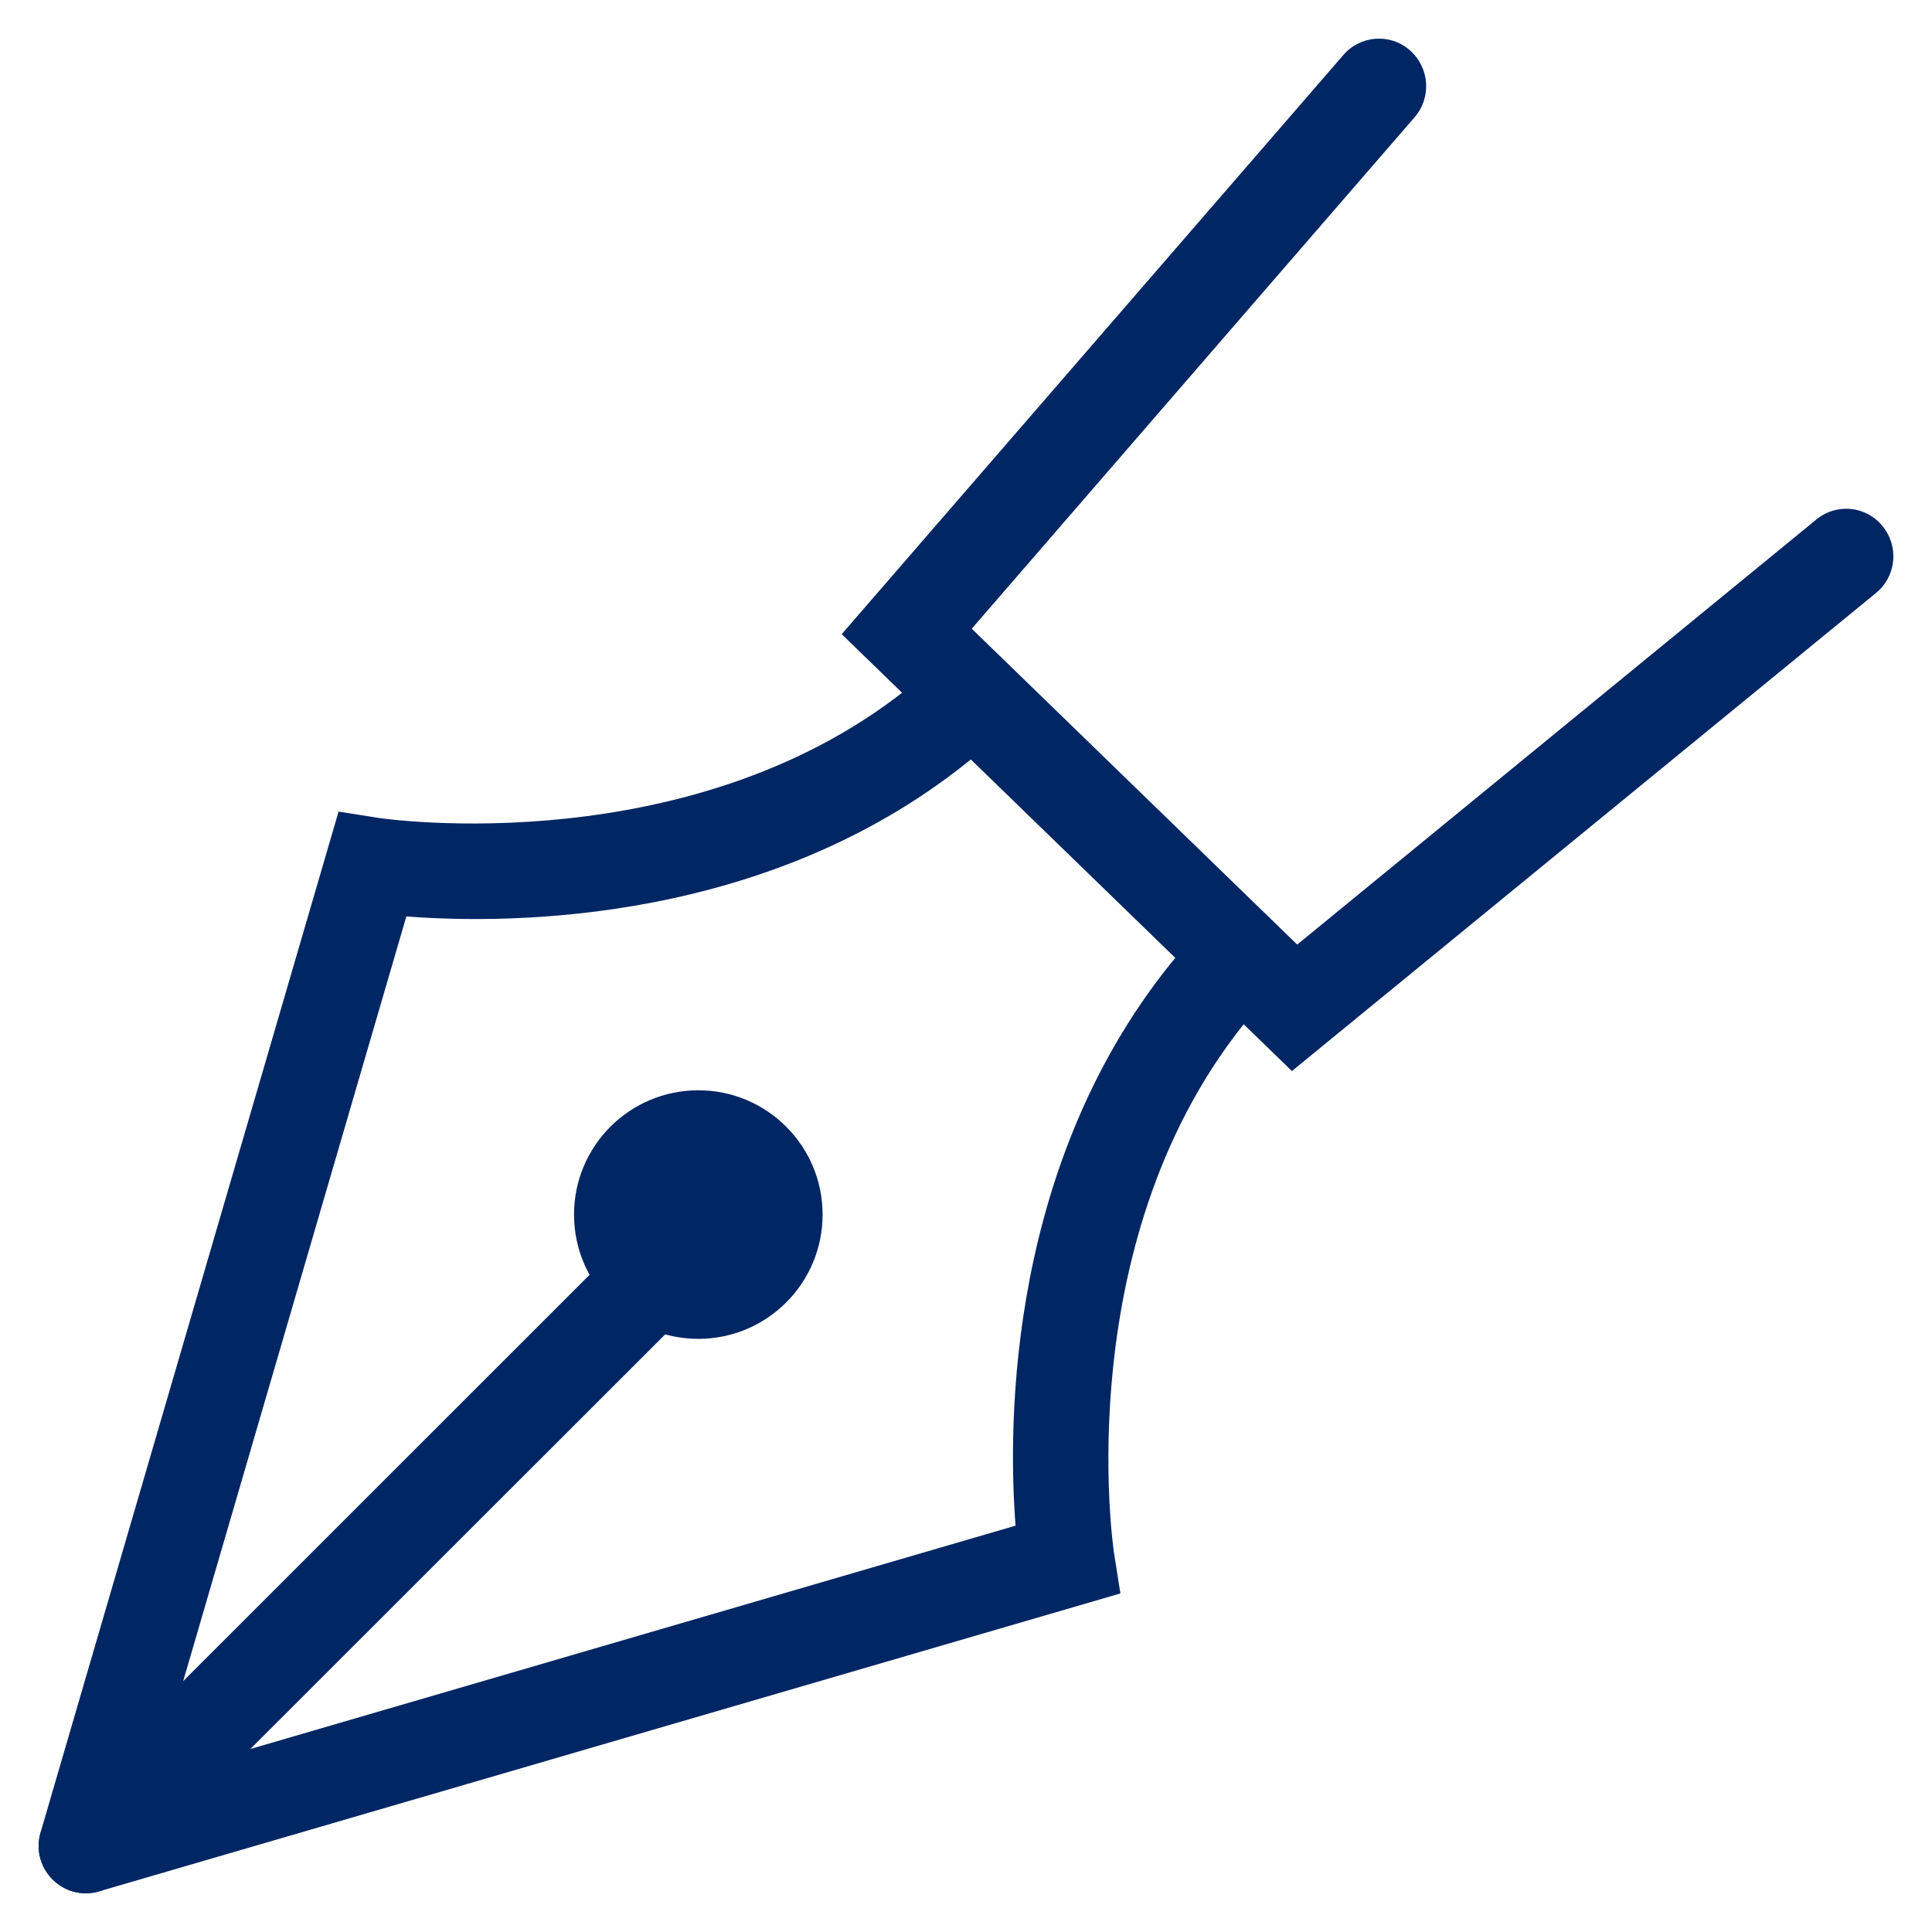
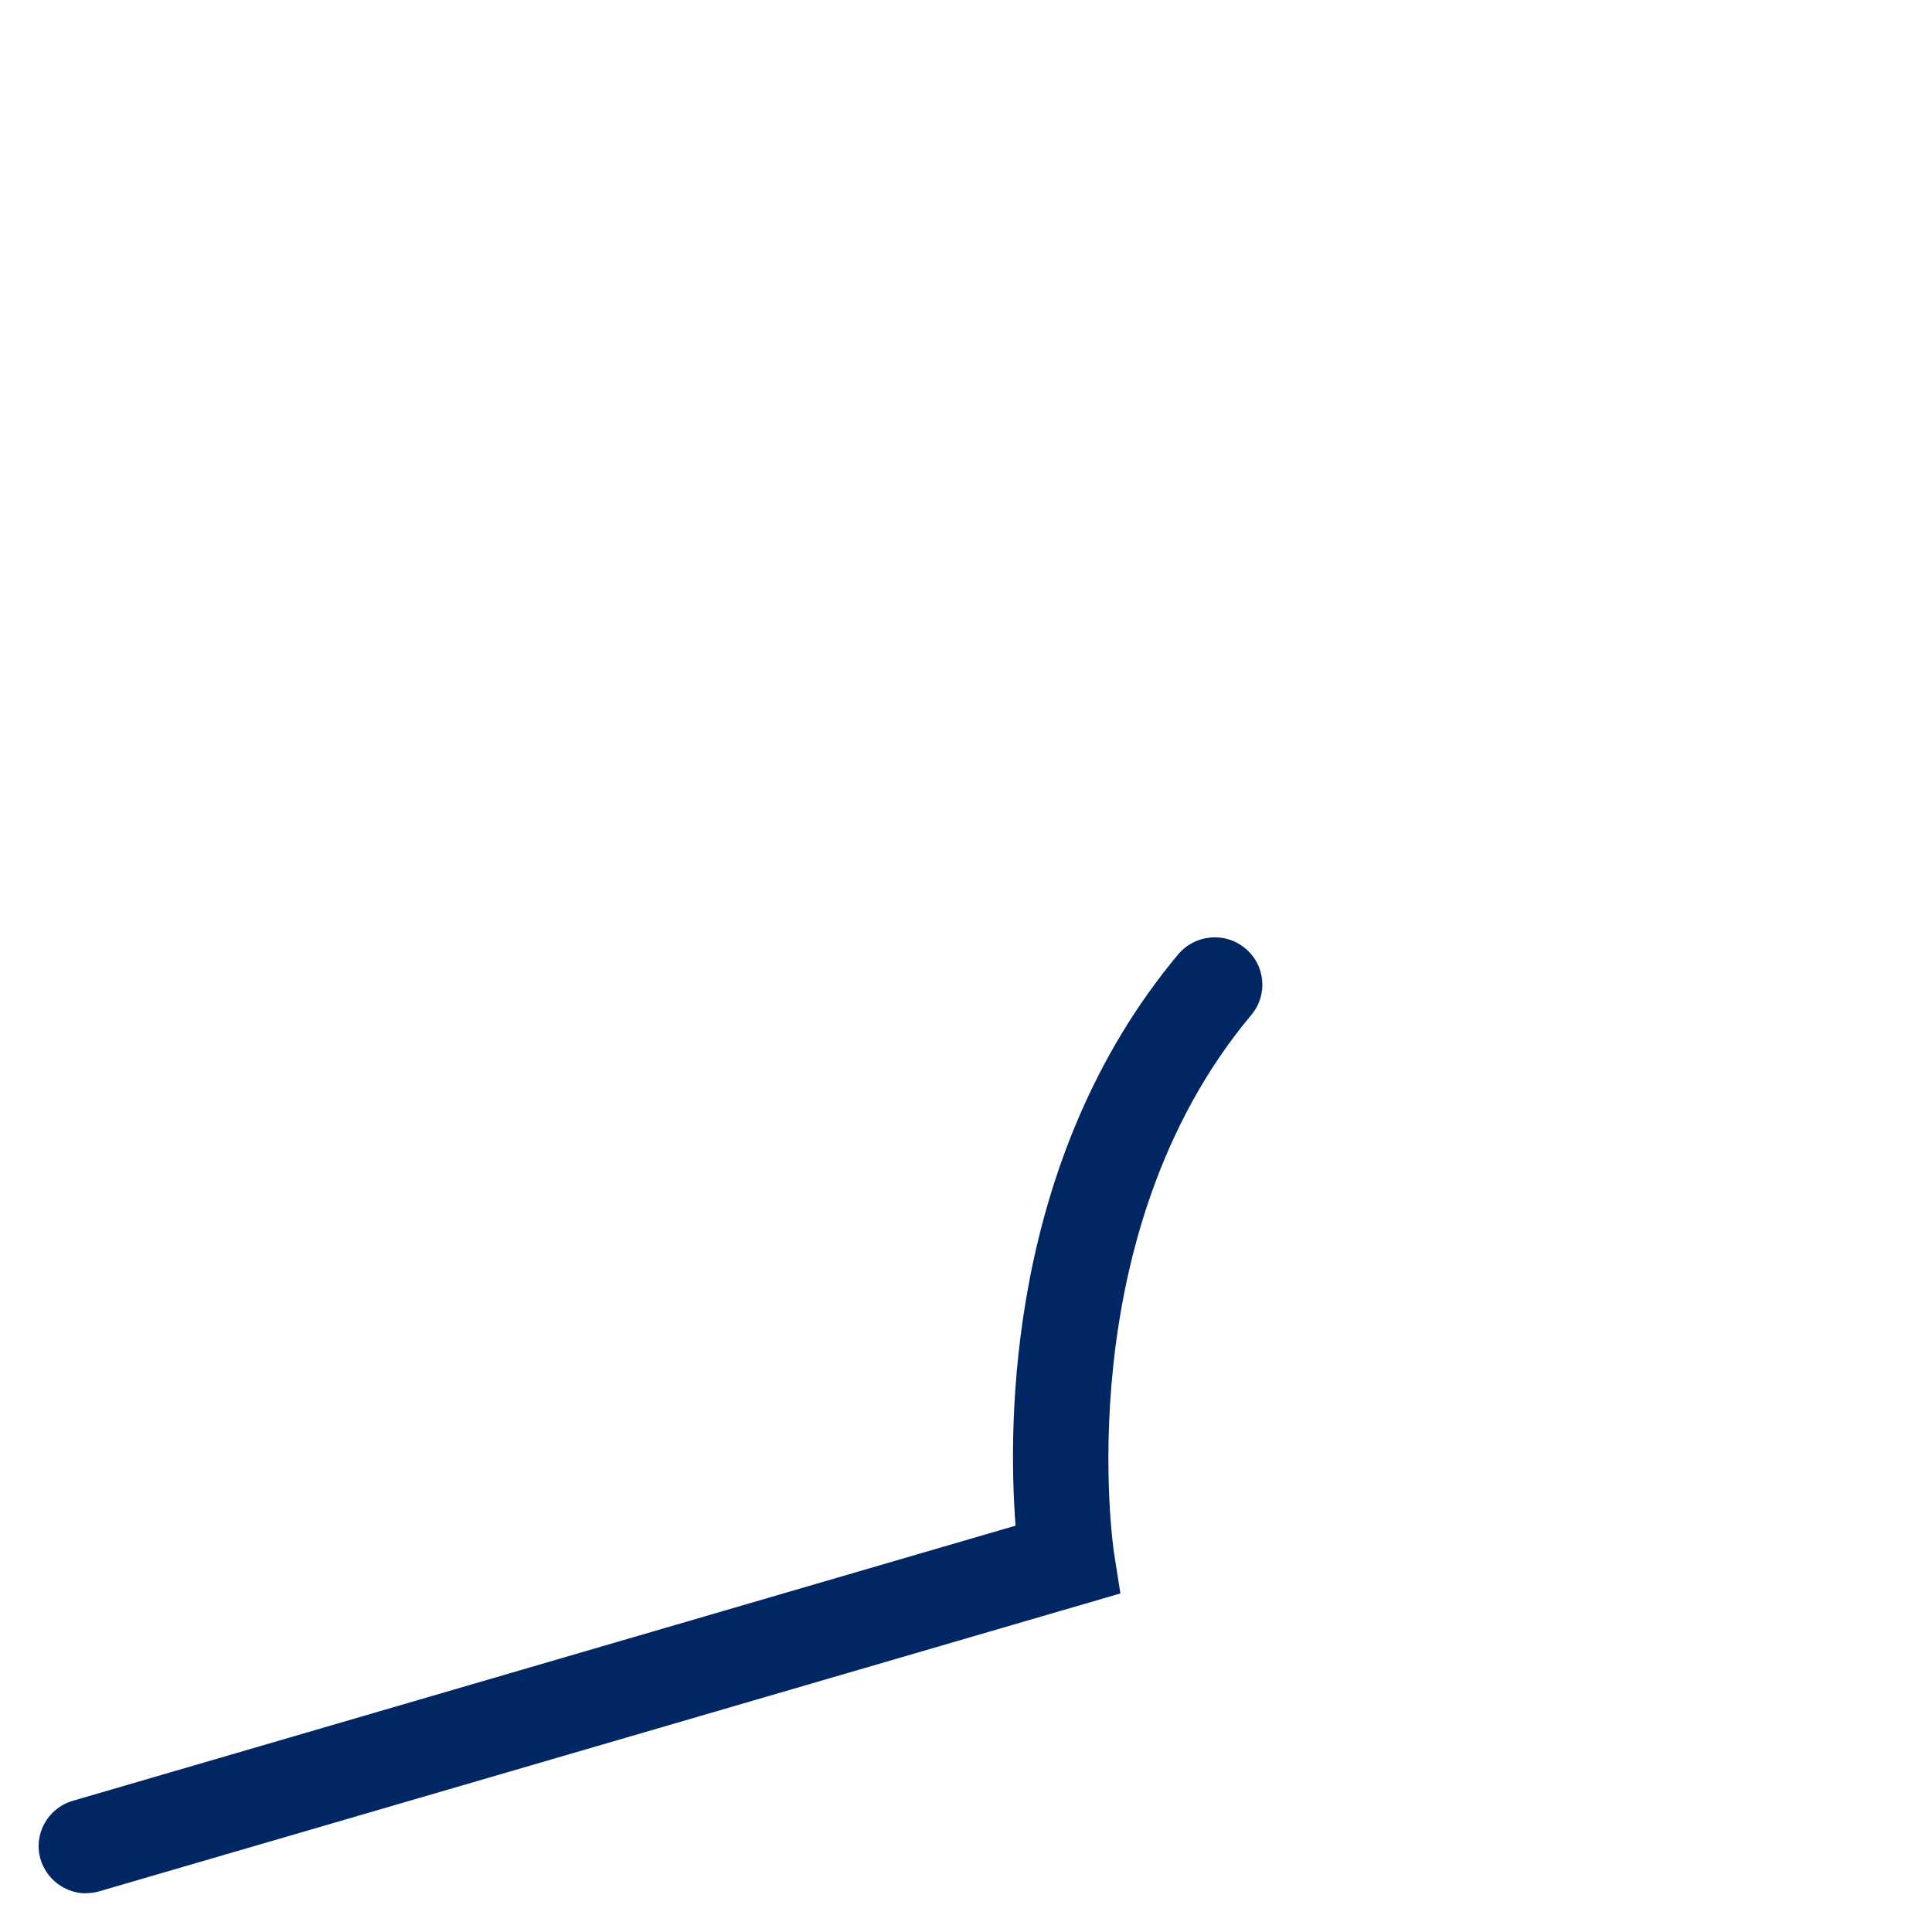
<svg xmlns="http://www.w3.org/2000/svg" width="248" height="248" viewBox="0 0 248 248" fill="none">
-   <path d="M11.025 243.04C10.449 243.04 9.873 242.948 9.327 242.796C6.114 241.85 4.265 238.463 5.205 235.229L43.46 104.182L48.704 105.006C49.099 105.067 89.536 110.987 117.728 87.371C120.304 85.204 124.124 85.571 126.276 88.164C128.428 90.757 128.065 94.602 125.488 96.768C99.206 118.767 65.165 118.645 52.16 117.638L16.845 238.646C16.057 241.301 13.662 243.04 11.025 243.04Z" fill="#002663" />
  <path d="M11.065 243.04C8.441 243.04 6 241.312 5.206 238.675C4.261 235.462 6.122 232.097 9.356 231.157L130.362 195.841C129.355 182.837 129.264 148.794 151.232 122.512C153.398 119.935 157.242 119.572 159.836 121.724C162.429 123.876 162.795 127.696 160.629 130.272C136.953 158.586 142.933 198.903 142.994 199.297L143.818 204.541L12.773 242.767C12.193 242.949 11.614 243.01 11.065 243.01V243.04Z" fill="#002663" />
-   <path d="M13.533 240.585C11.969 240.585 10.405 239.972 9.209 238.776C6.816 236.384 6.816 232.49 9.209 230.098L82.846 156.474C85.238 154.082 89.133 154.082 91.525 156.474C93.918 158.866 93.918 162.76 91.525 165.152L17.857 238.776C16.661 239.972 15.097 240.585 13.533 240.585Z" fill="#002663" />
-   <path d="M89.638 171.861C98.449 171.861 105.592 164.718 105.592 155.907C105.592 147.096 98.449 139.954 89.638 139.954C80.827 139.954 73.684 147.096 73.684 155.907C73.684 164.718 80.827 171.861 89.638 171.861Z" fill="#002663" />
-   <path d="M165.848 137.499L108.046 81.404L172.452 7.047C174.633 4.517 178.481 4.243 180.995 6.468C183.51 8.694 183.782 12.535 181.571 15.065L124.738 80.703L166.514 121.25L233.162 66.679C235.768 64.545 239.585 64.941 241.675 67.563C243.796 70.185 243.402 74.026 240.796 76.13L165.818 137.499H165.848Z" fill="#002663" />
</svg>